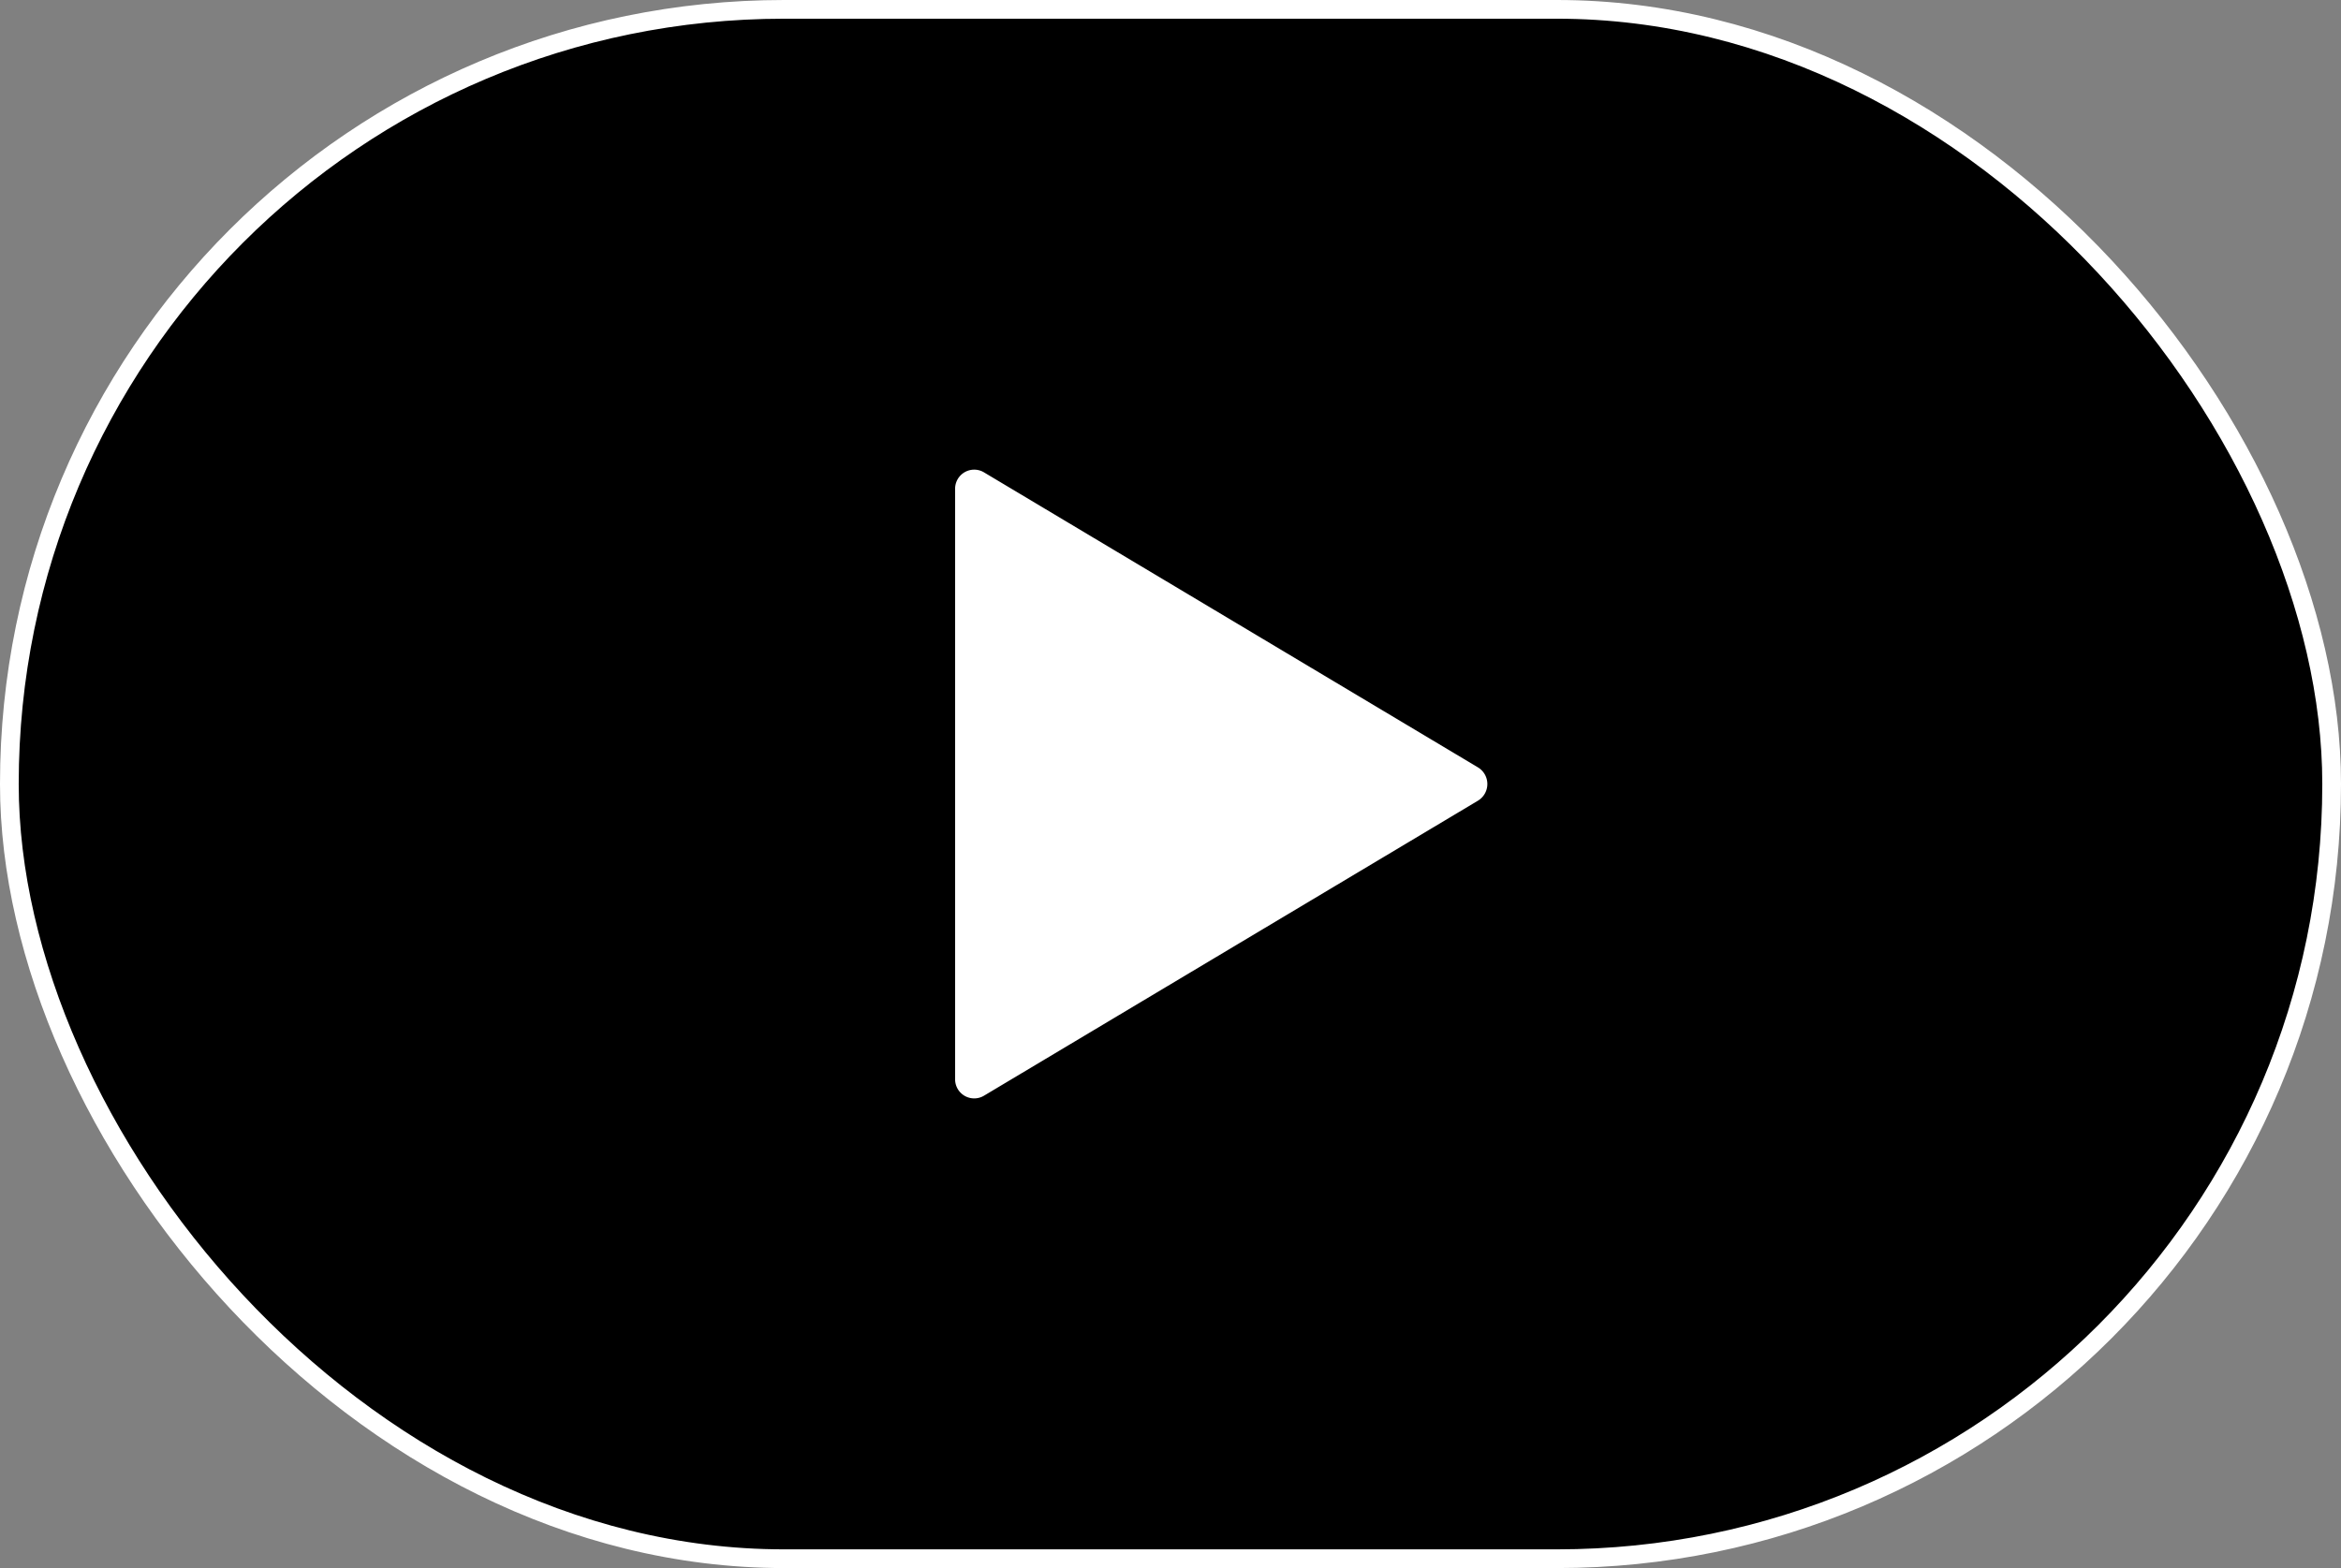
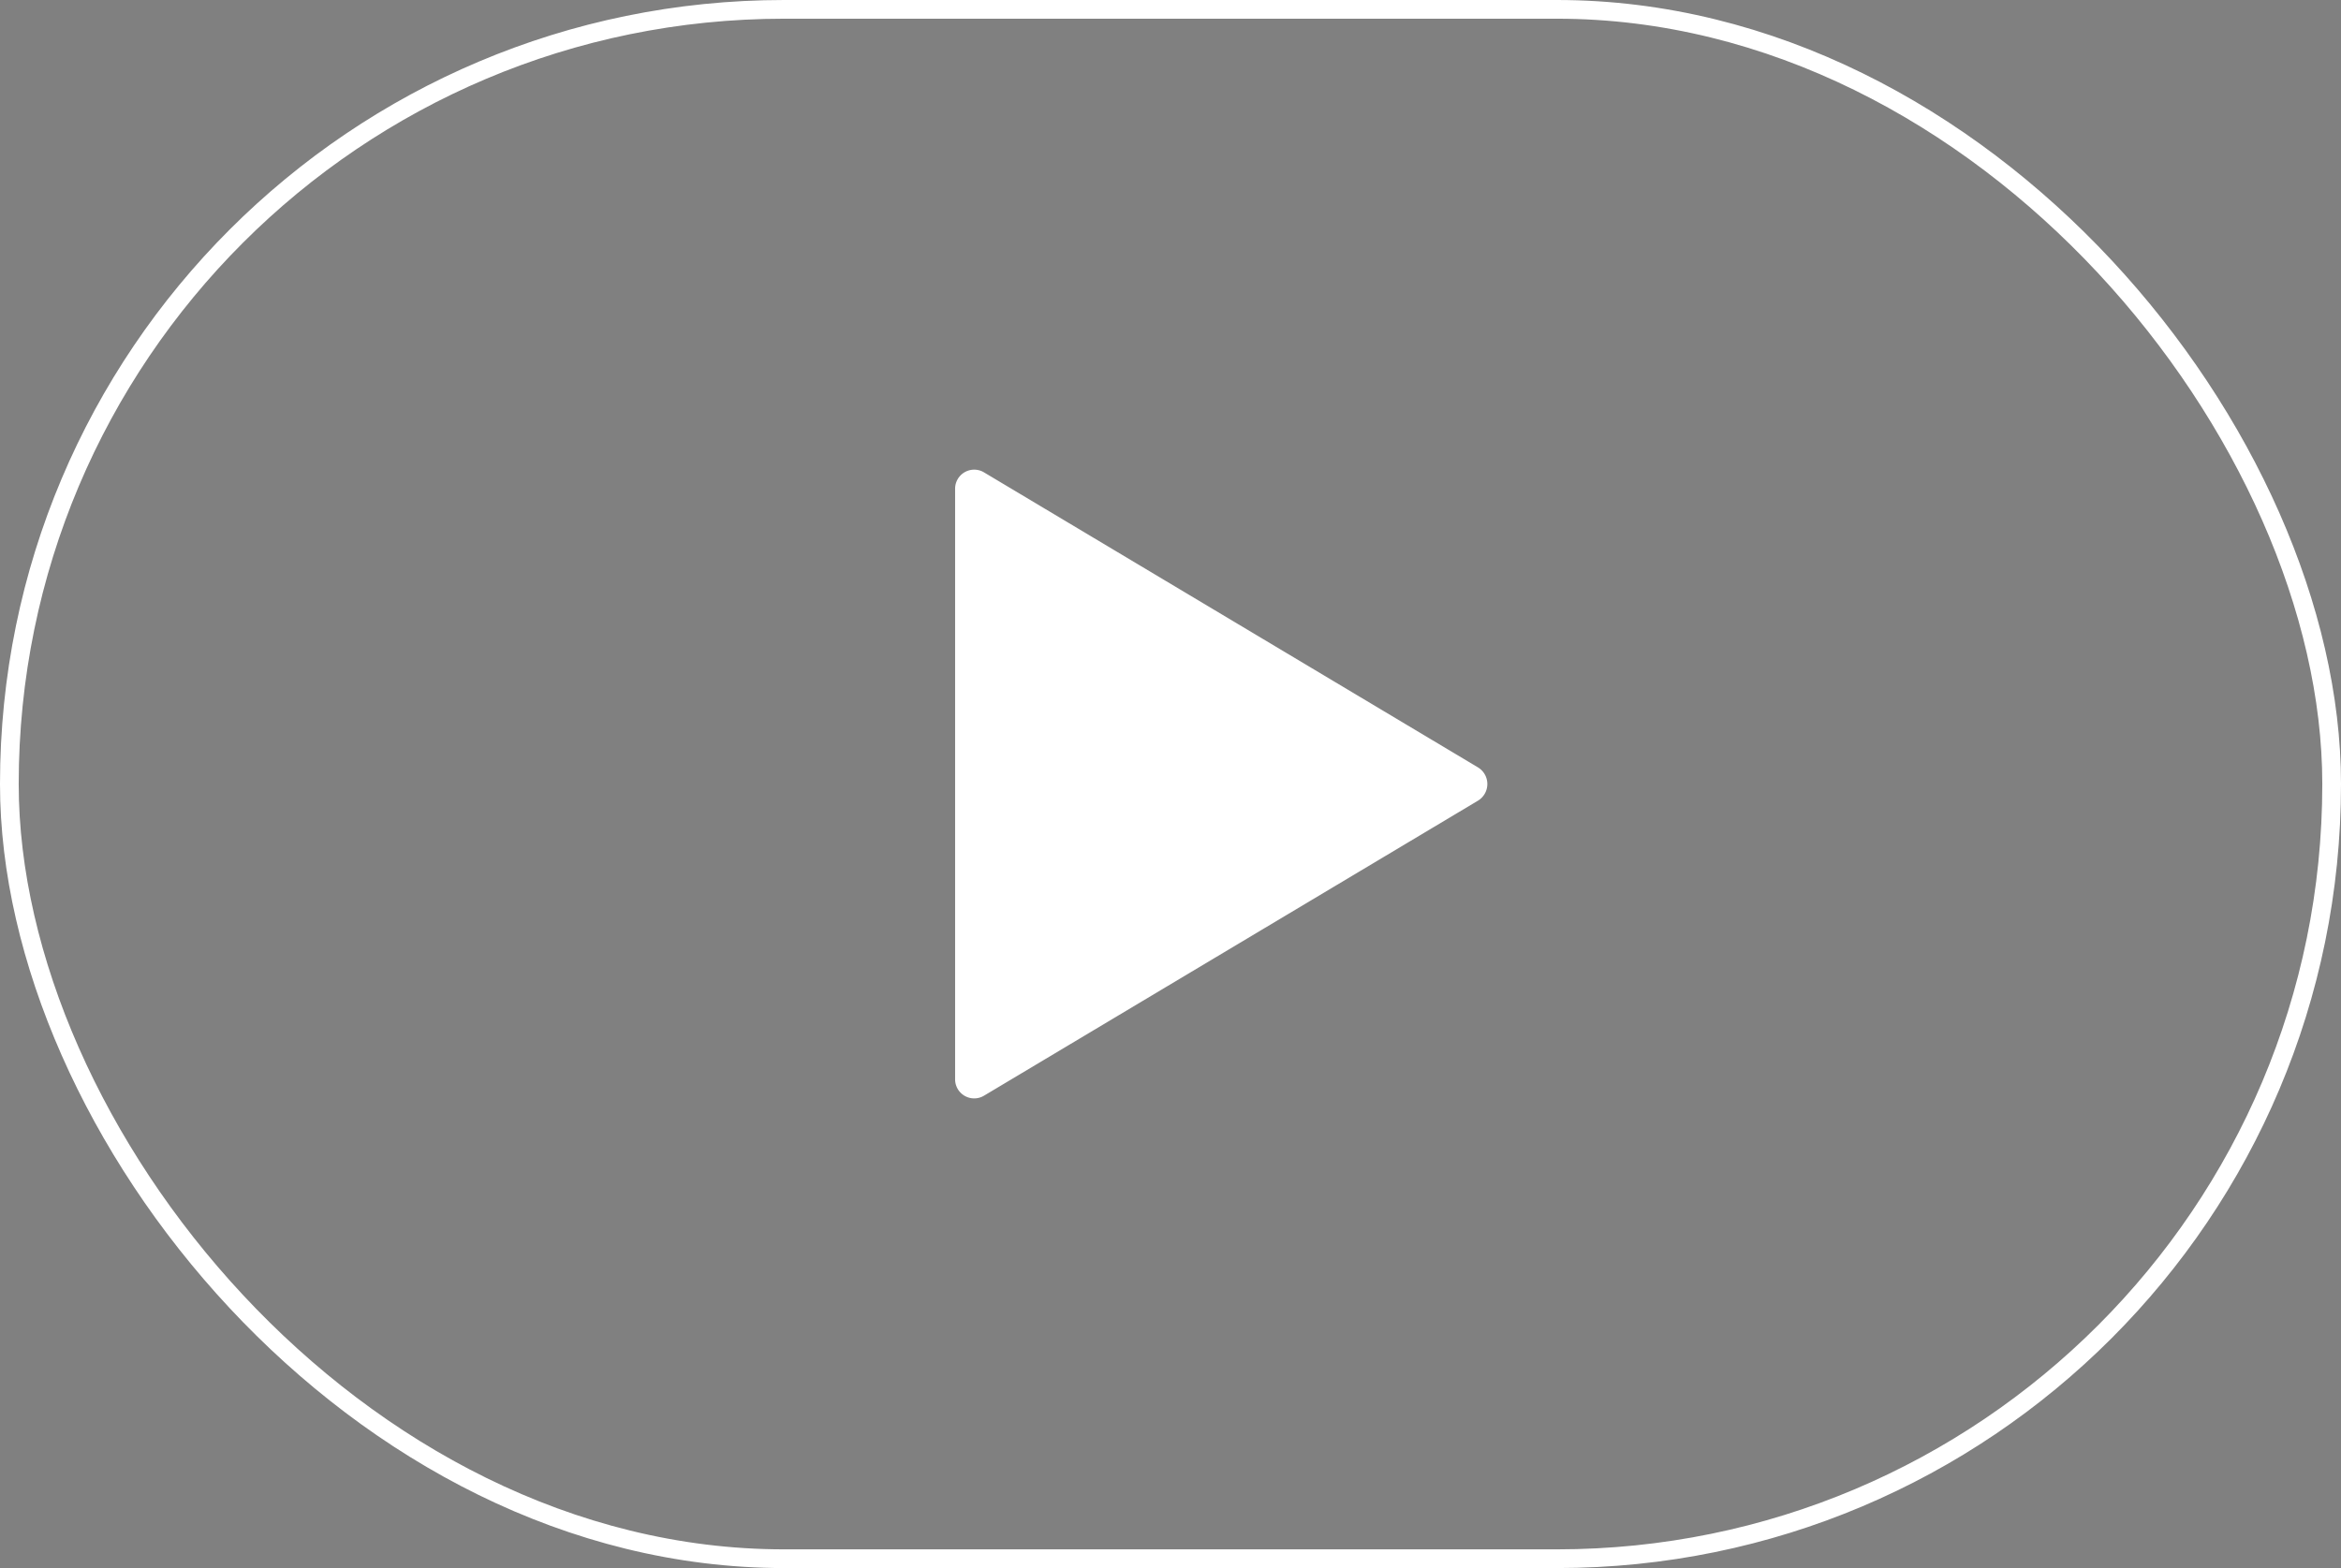
<svg xmlns="http://www.w3.org/2000/svg" viewBox="0 0 62.55 41.91">
  <rect x="0" y="0" width="62.55" height="41.91" fill="#808080" stroke="none" />
  <title>play-button</title>
  <g style="isolation:isolate">
    <g id="b8d360f6-06db-42d3-ae01-20c5de1e6b08" data-name="Capa 2">
      <g id="b1792ba2-903a-4779-8c37-aa18bdd2fd20" data-name="Diseño">
-         <rect x="0.25" y="0.25" width="62.05" height="41.41" rx="20.7" fill="#00000094" style="mix-blend-mode:multiply" />
        <path d="M26.3,29.28,39.49,21.4a.52.52,0,0,0,0-.89L26.3,12.63a.51.51,0,0,0-.78.44V28.84A.51.51,0,0,0,26.3,29.28Z" fill="#fff" />
        <rect x="0.25" y="0.25" width="62.05" height="41.41" rx="20.7" fill="none" stroke="#fff" stroke-miterlimit="10" stroke-width="0.5" />
      </g>
    </g>
  </g>
</svg>